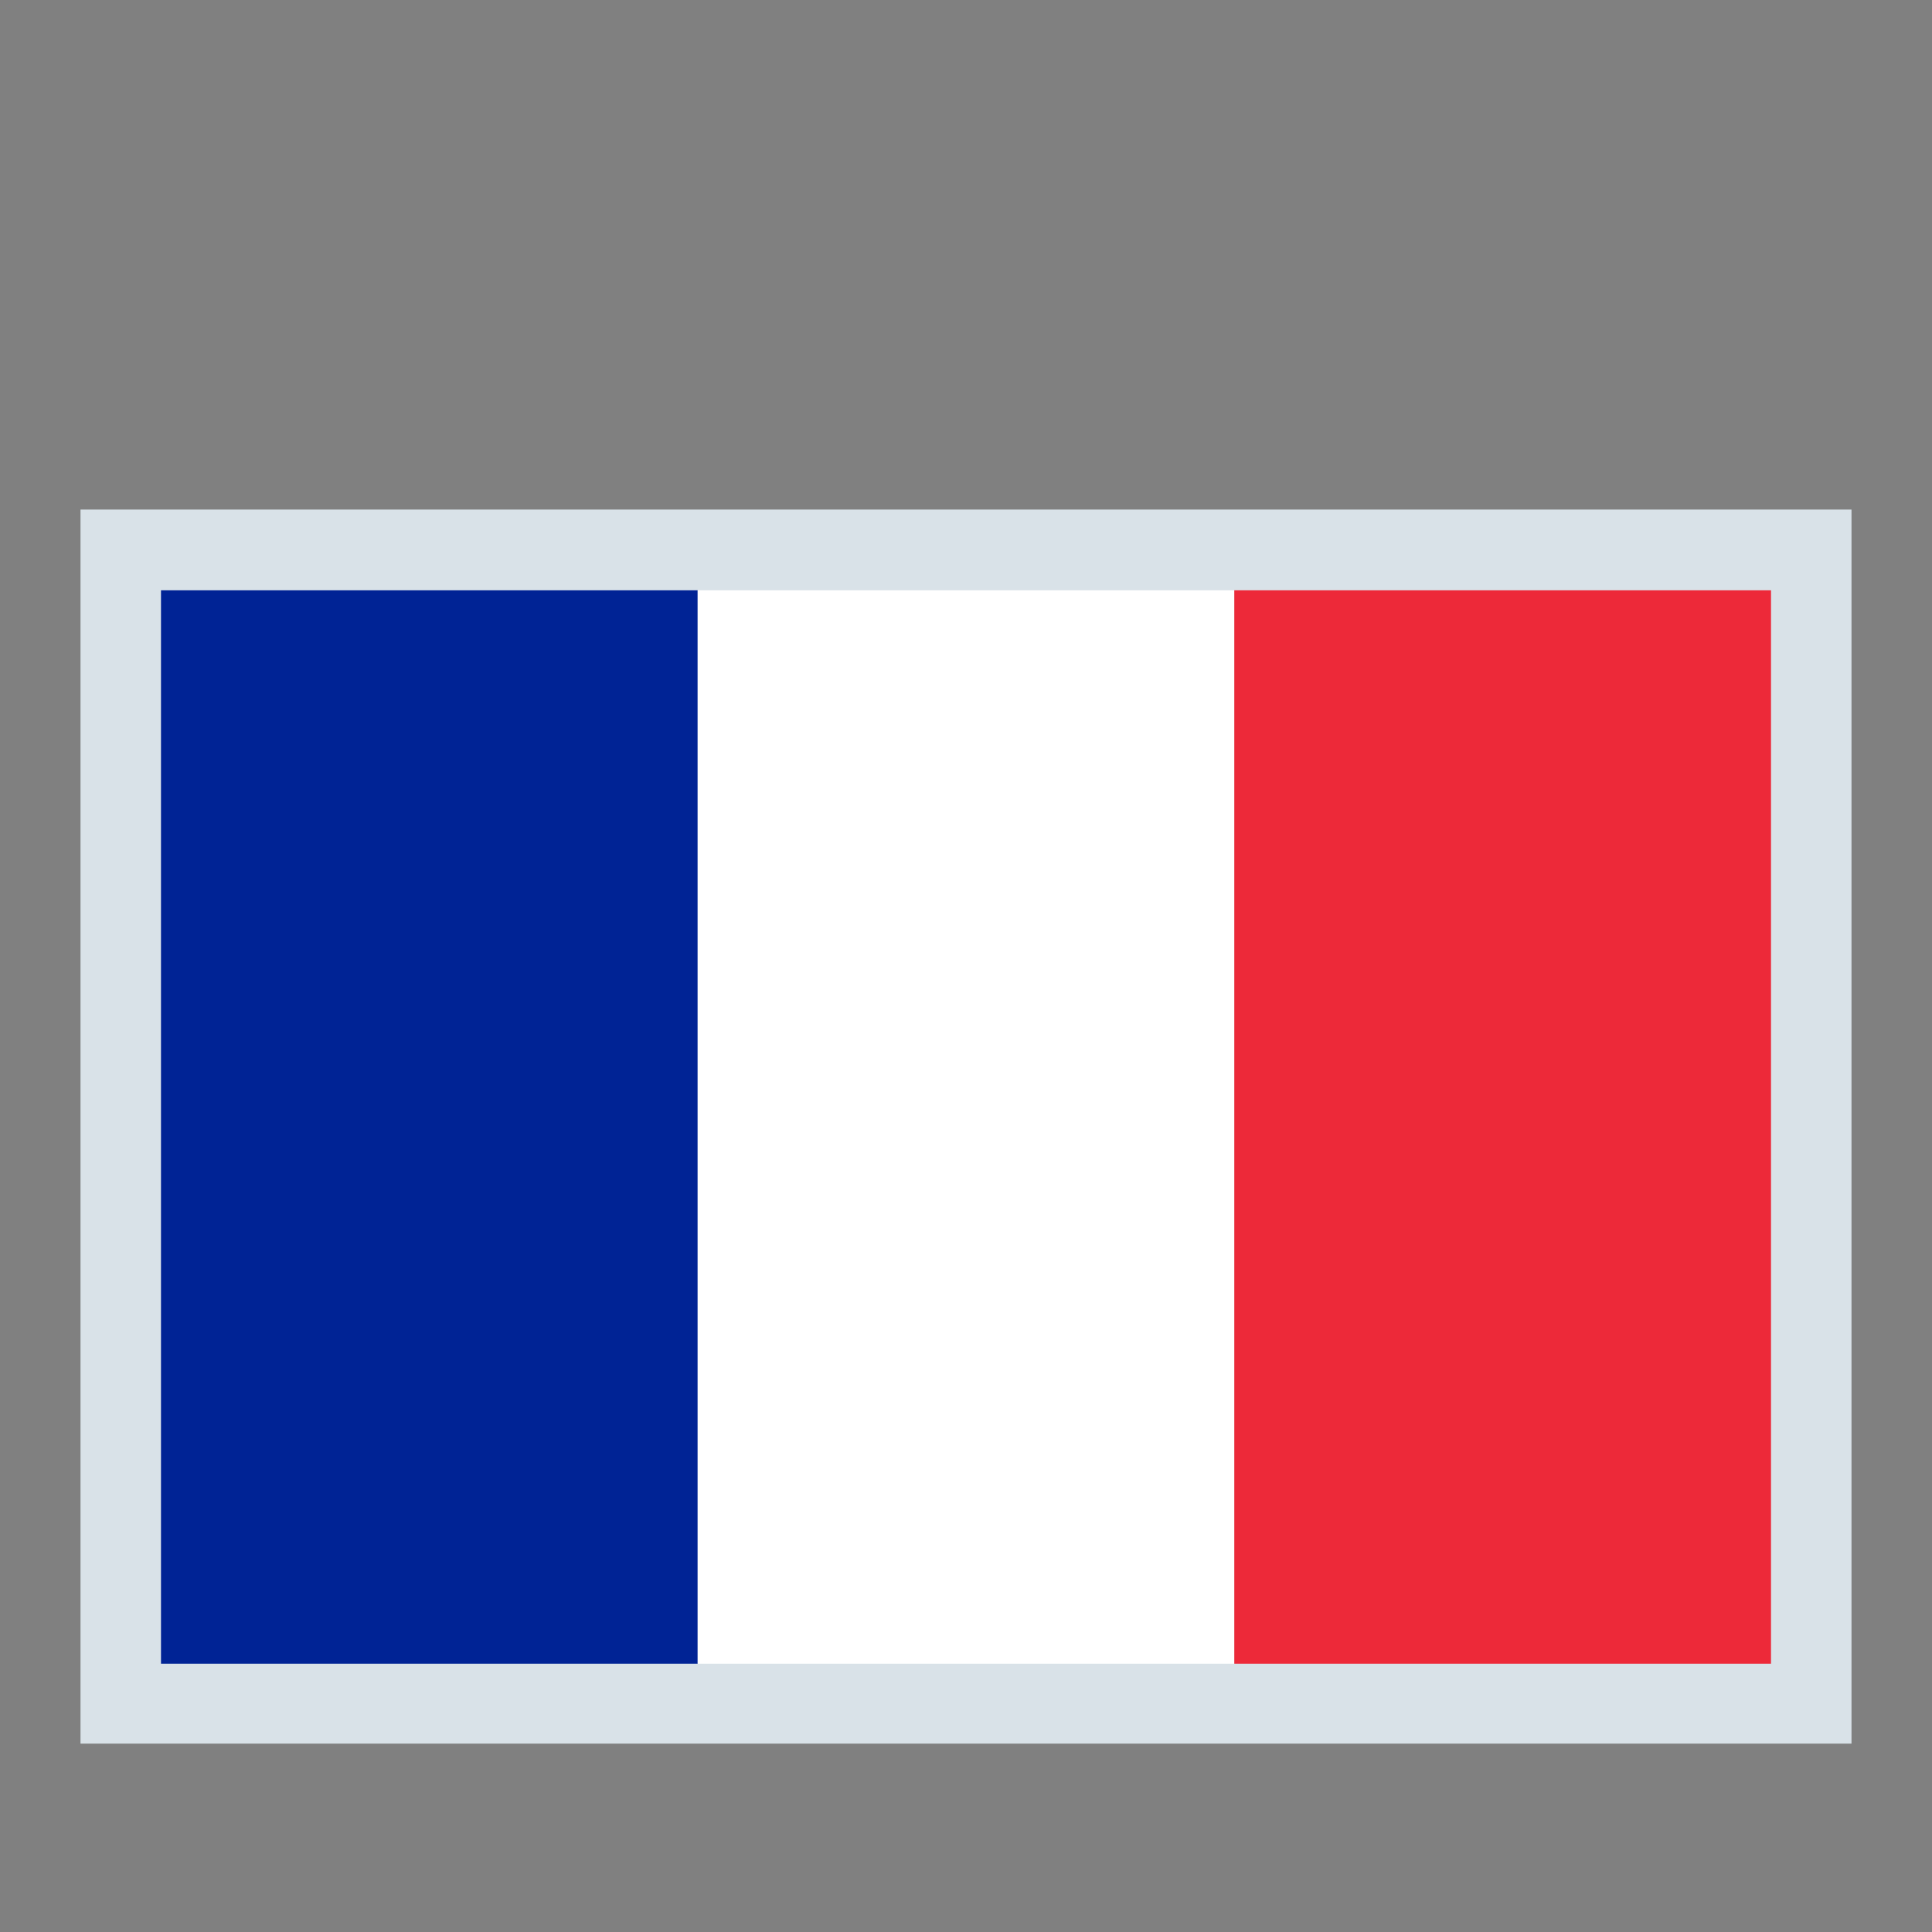
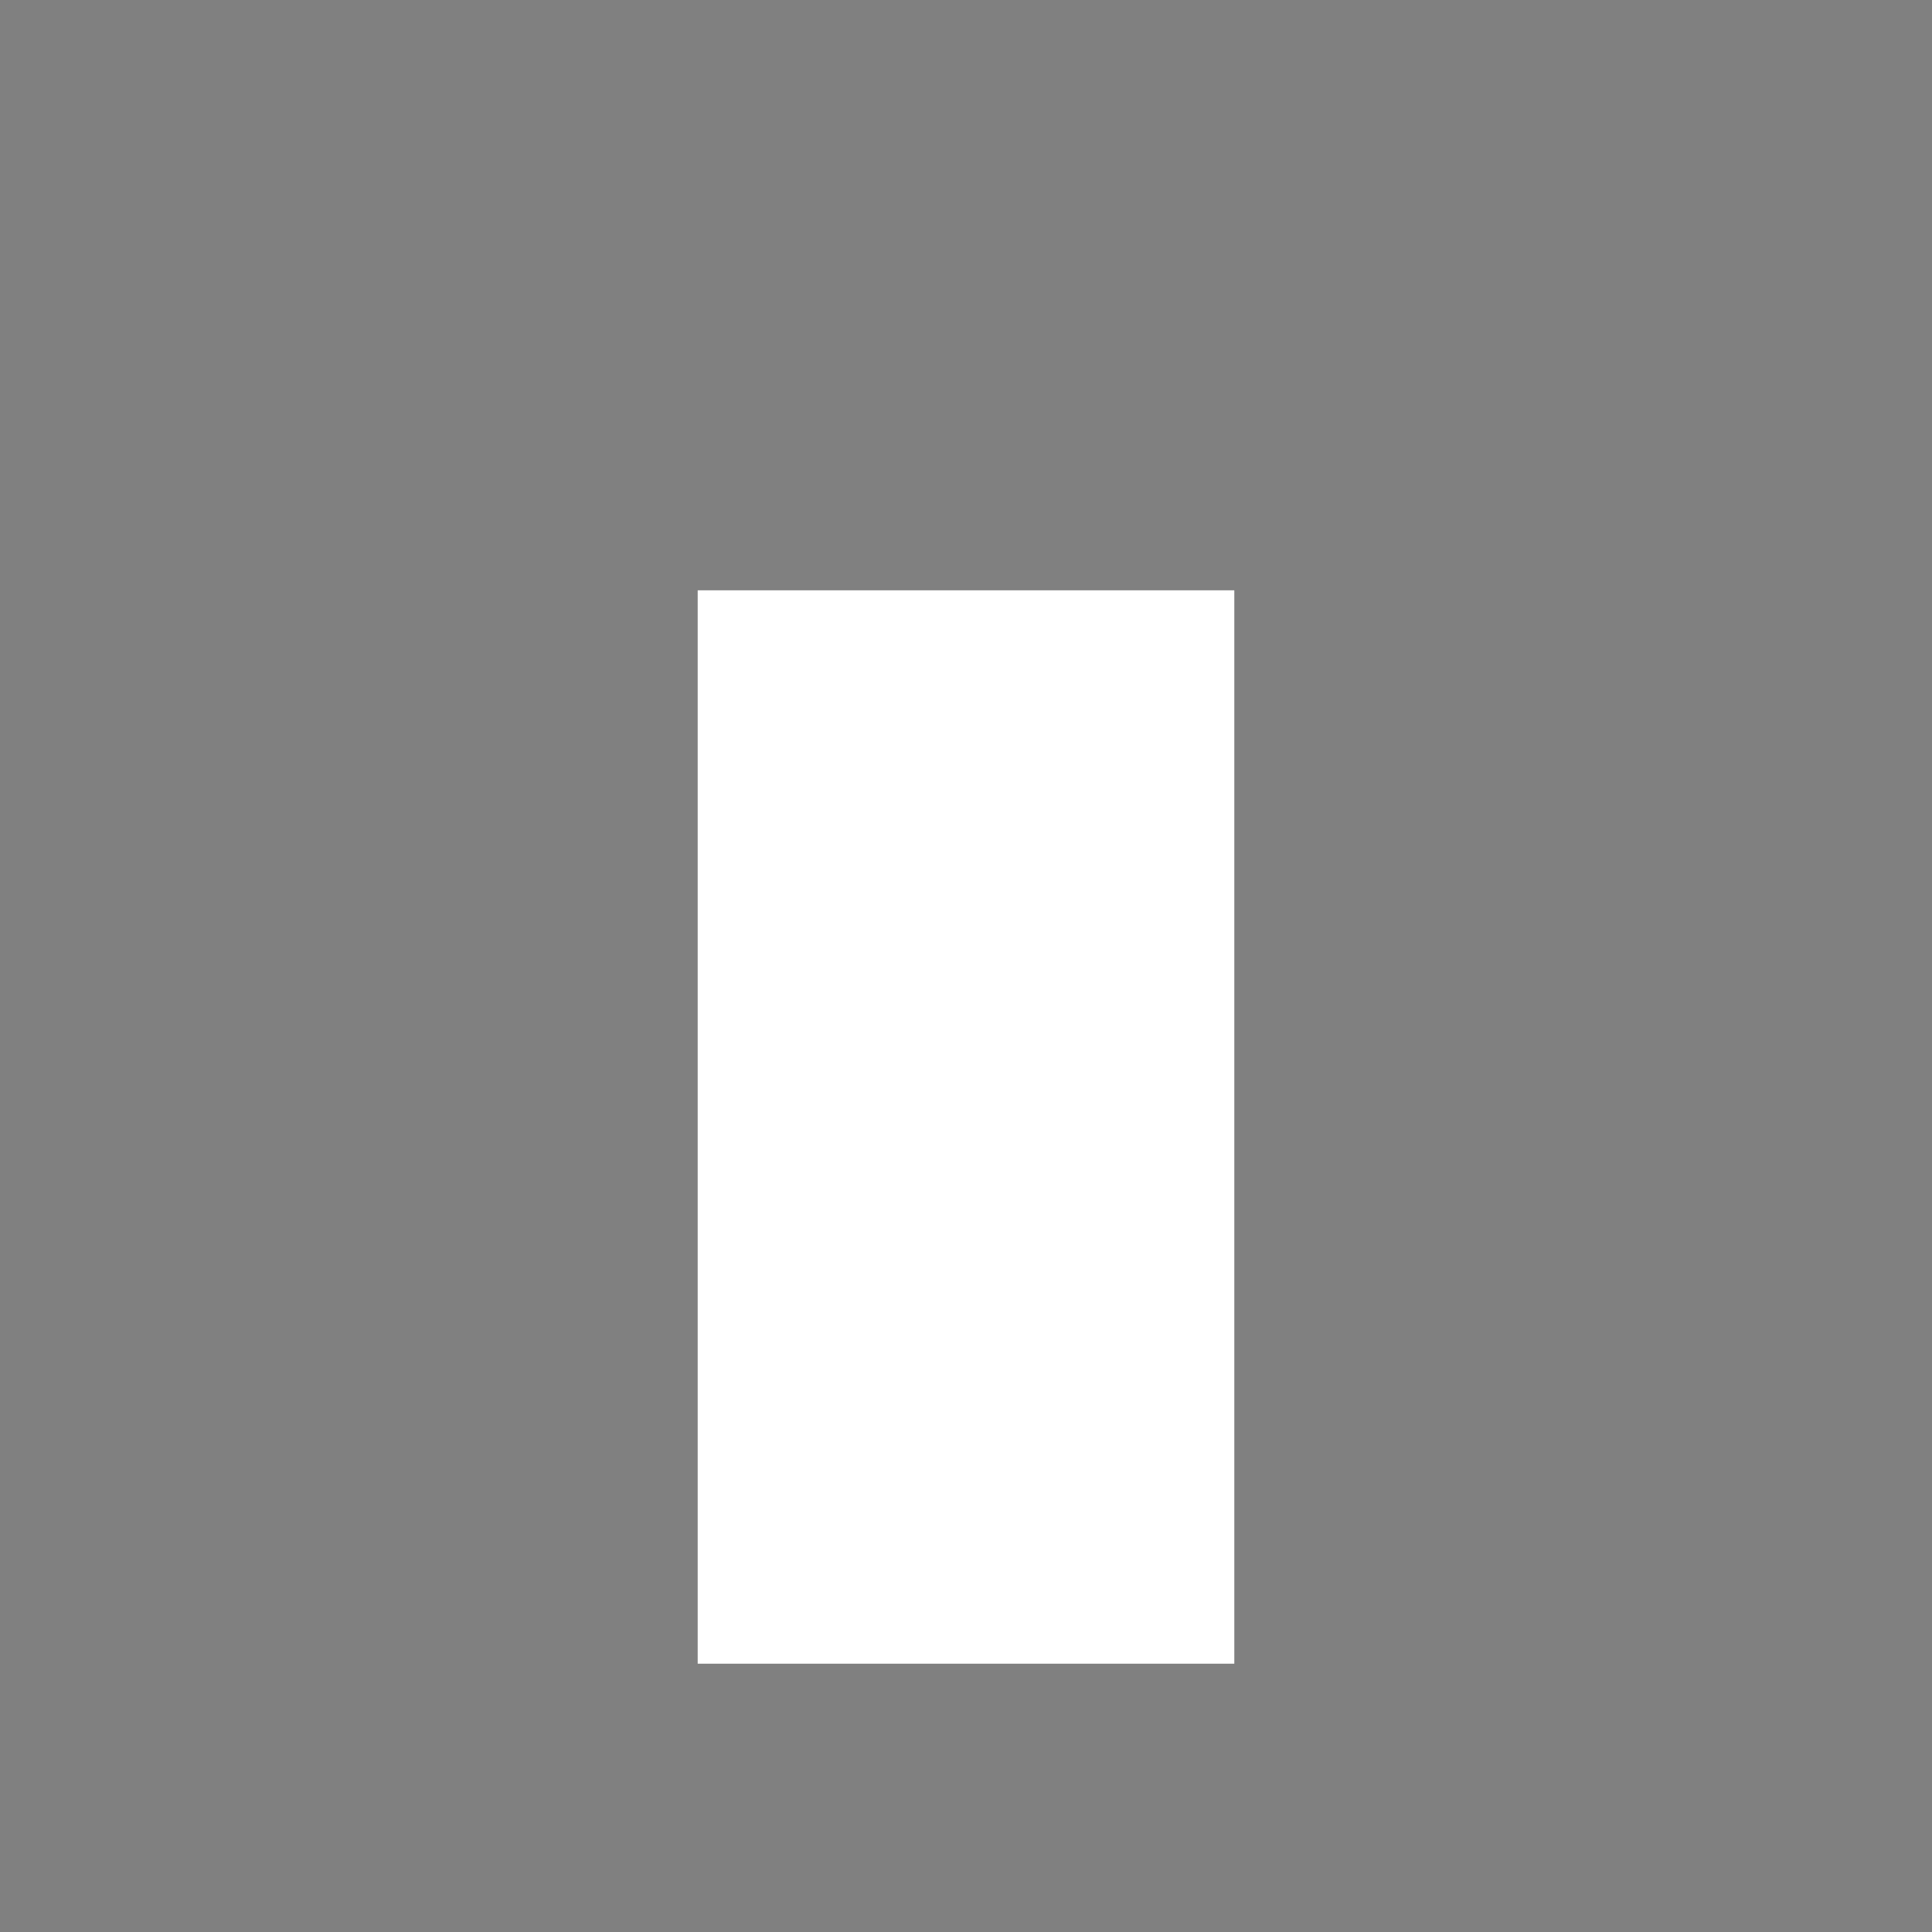
<svg xmlns="http://www.w3.org/2000/svg" fill="none" height="24" style="" viewBox="0 0 24 24" width="24">
  <rect x="0" y="0" width="24" height="24" fill="#808080" stroke="none" />
-   <rect fill="#D9E2E8" height="15.33" width="22" x="1" y="6.33" />
-   <path clip-rule="evenodd" d="M2 7.333H8.667V20.667H2V7.333Z" fill="#002395" fill-rule="evenodd" />
  <path clip-rule="evenodd" d="M8.667 7.333H15.333V20.667H8.667V7.333Z" fill="white" fill-rule="evenodd" />
-   <path clip-rule="evenodd" d="M15.333 7.333H22V20.667H15.333V7.333Z" fill="#ED2939" fill-rule="evenodd" />
</svg>